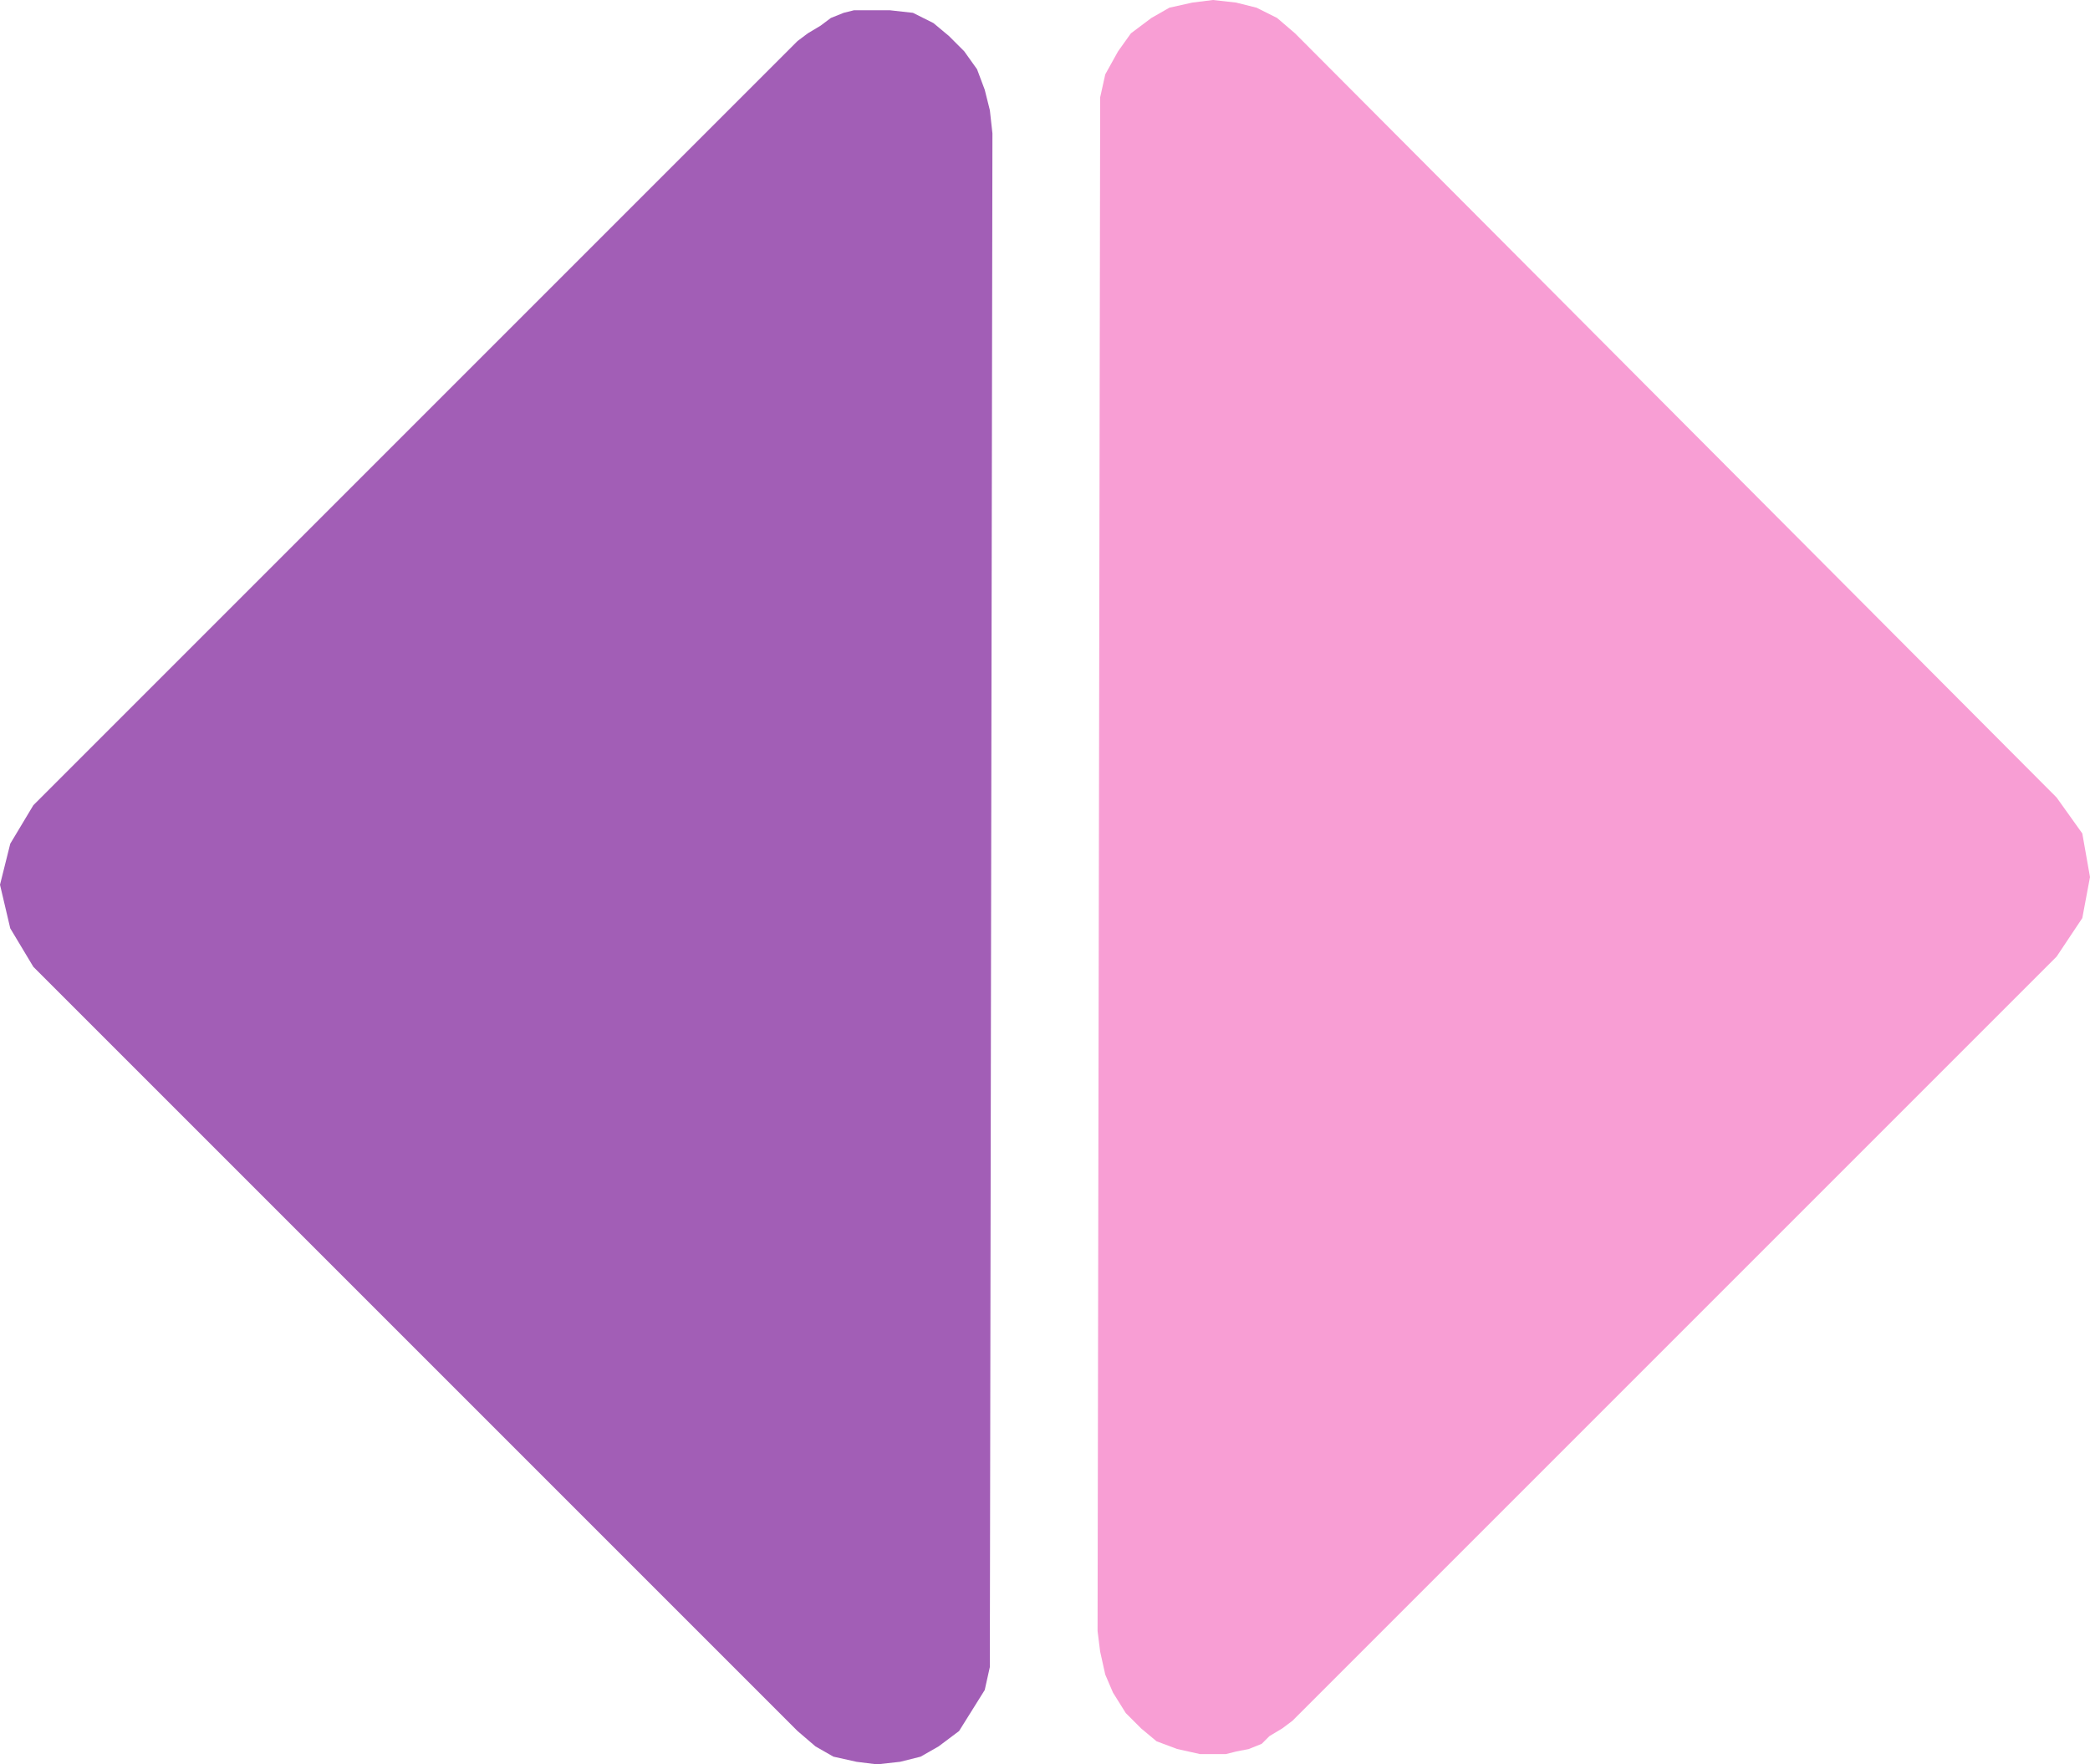
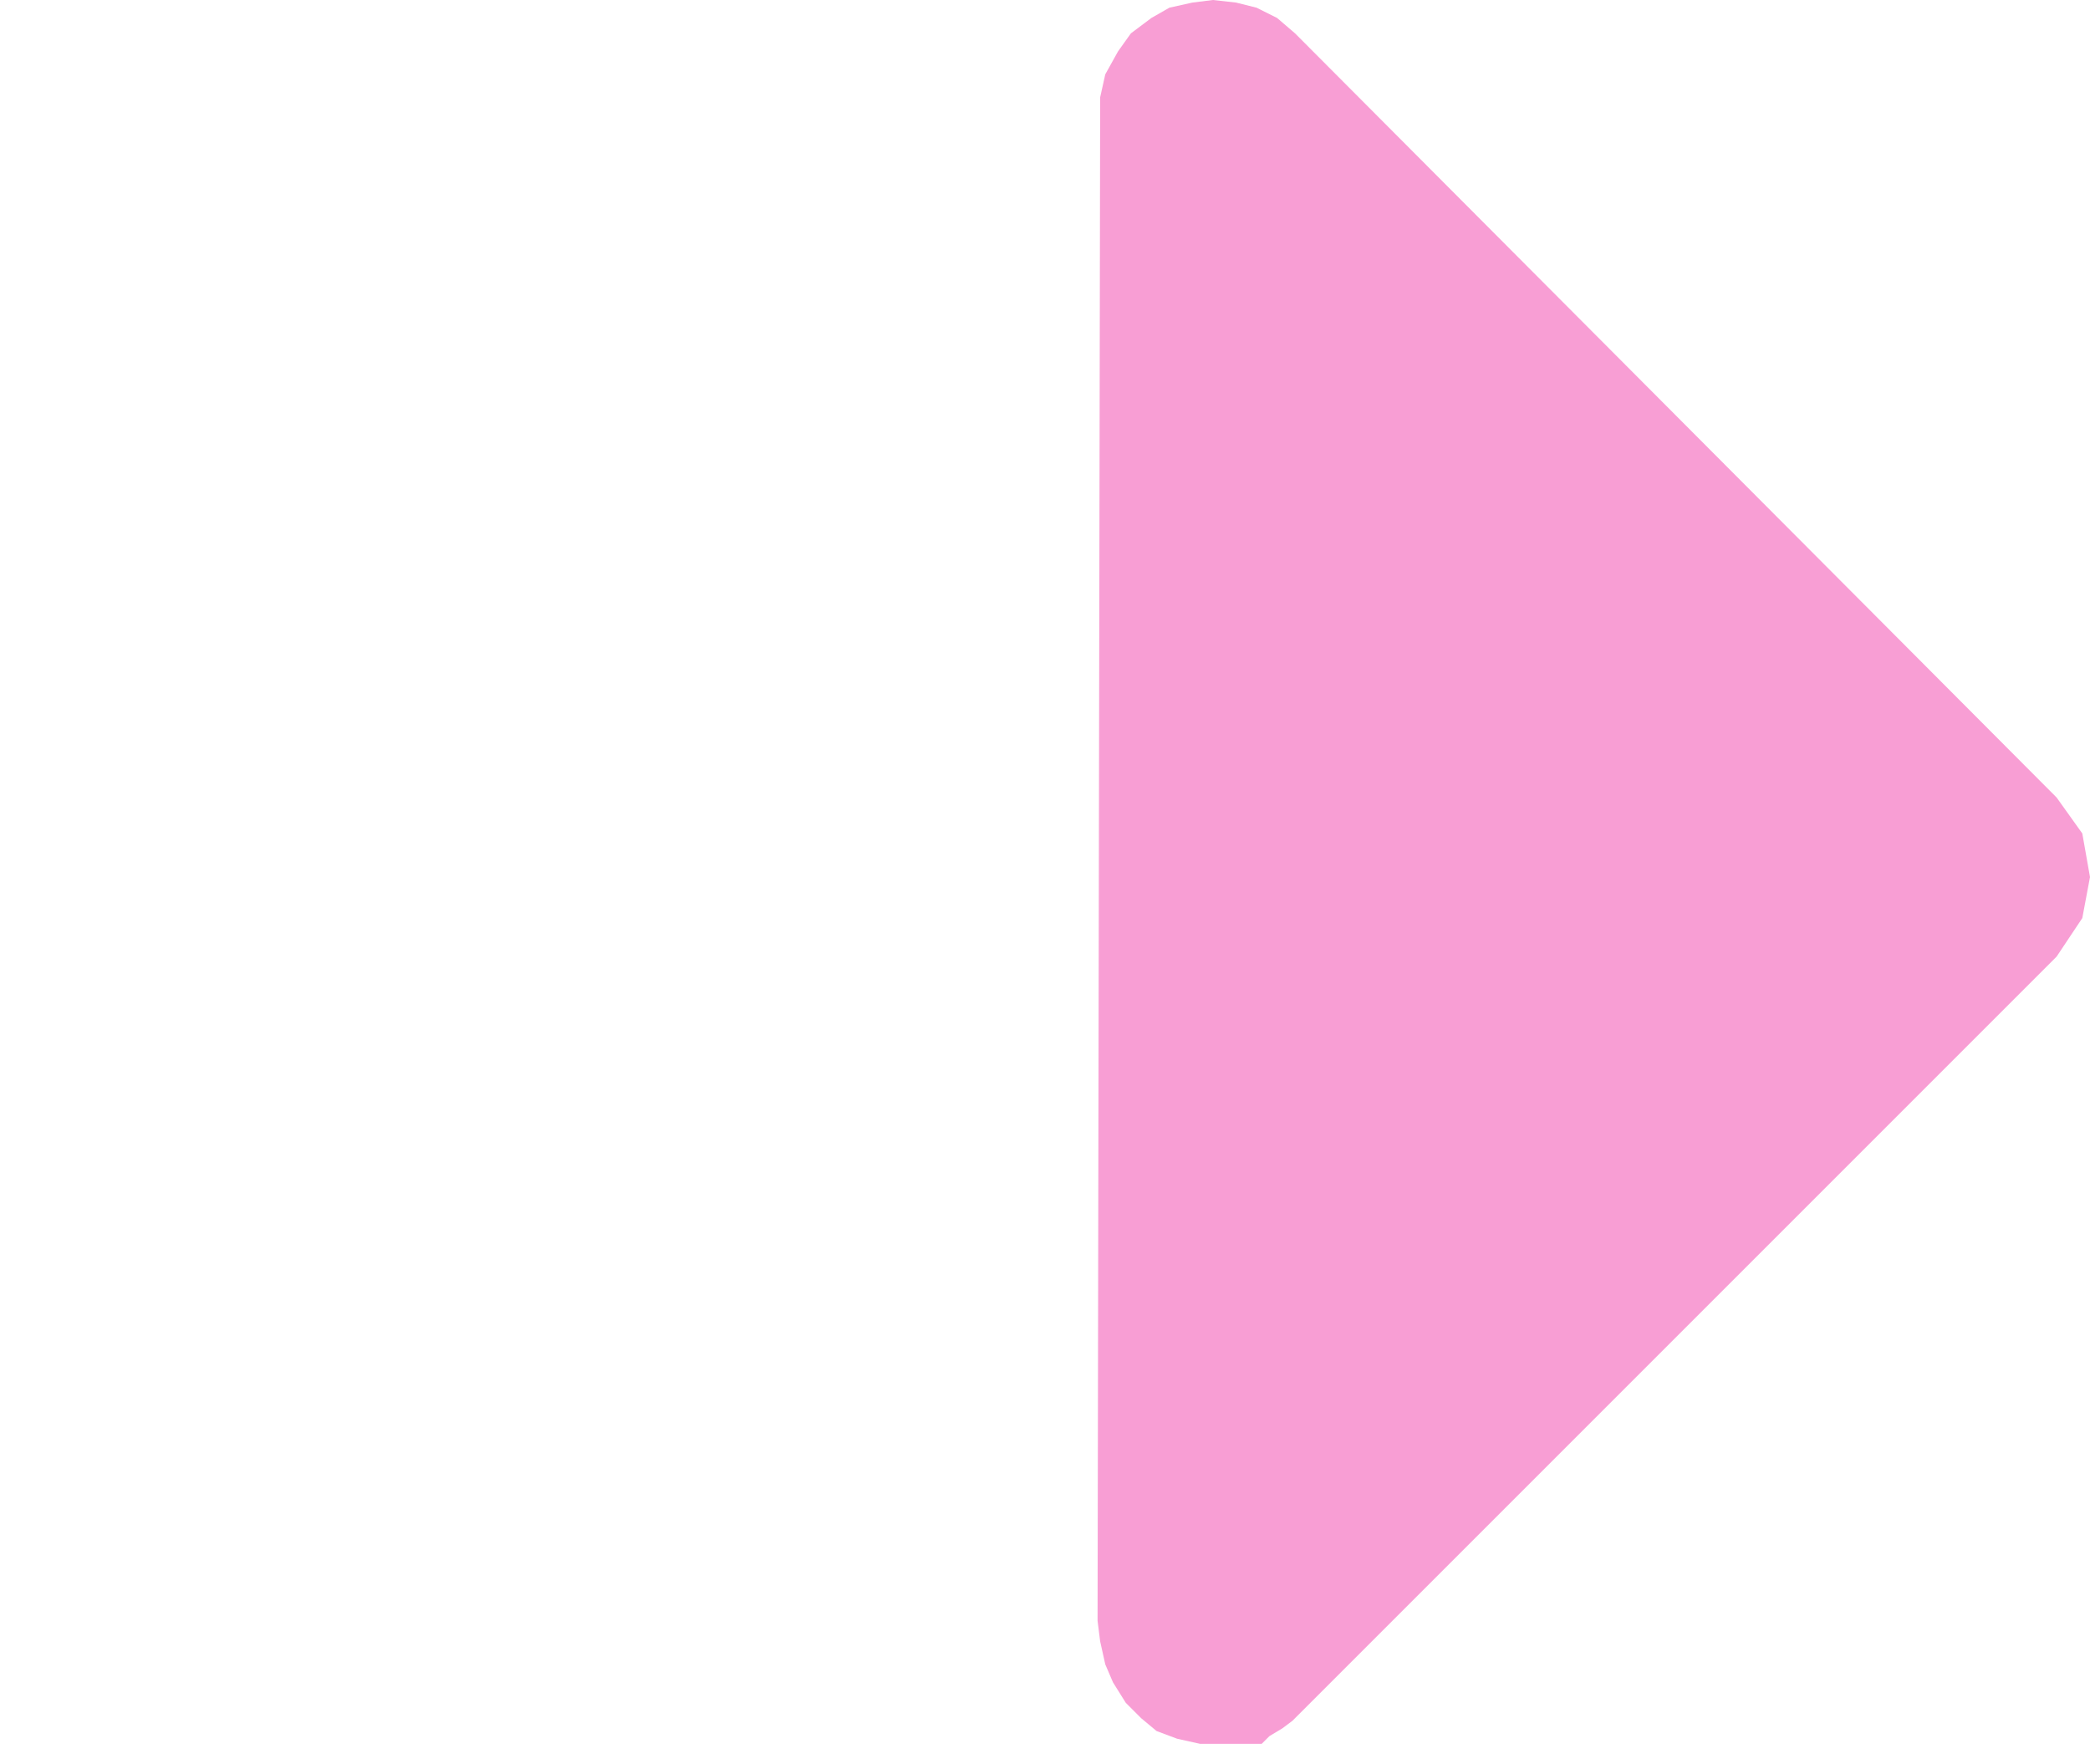
<svg xmlns="http://www.w3.org/2000/svg" width="611.25" height="516">
-   <path fill="#a25eb6" fill-rule="evenodd" d="M289.5 480v7.5l-1.5 6.75-7.5 12-6 4.5-5.25 3-6 1.5-6.75.75-6-.75-6.75-1.5-5.25-3-5.25-4.5-223.5-223.5L3 271.5l-3-12.75 3-12 6.75-11.25L233.25 12l3-2.25L240 7.5l3-2.25 3.75-1.5 3-.75h10.5l6.75.75 6 3 4.5 3.75L282 15l3.75 5.25 2.25 6 1.5 6 .75 6.75-.75 441" />
-   <path fill="#f89ed4" fill-rule="evenodd" d="M321.75 36v-7.5l1.5-6.75L327 15l3.75-5.25 6-4.5 5.25-3 6.75-1.5 6-.75 6.75.75 6 1.5 6 3 5.25 4.5 222.75 223.5 7.5 10.5 2.25 12.75-2.25 12-7.5 11.25L378 503.25l-3 2.25-3.75 2.25L369 510l-3.75 1.5-3.75.75-3 .75H351l-6.75-1.5-6-2.25-4.5-3.75-4.5-4.5-3.75-6-2.25-5.25-1.5-6.75-.75-6 .75-441" />
+   <path fill="#f89ed4" fill-rule="evenodd" d="M321.75 36v-7.5l1.5-6.75L327 15l3.75-5.25 6-4.5 5.25-3 6.75-1.5 6-.75 6.75.75 6 1.5 6 3 5.25 4.5 222.75 223.5 7.5 10.5 2.25 12.75-2.25 12-7.5 11.25L378 503.25l-3 2.25-3.75 2.25L369 510H351l-6.75-1.5-6-2.25-4.5-3.75-4.5-4.5-3.75-6-2.25-5.25-1.5-6.75-.75-6 .75-441" />
</svg>